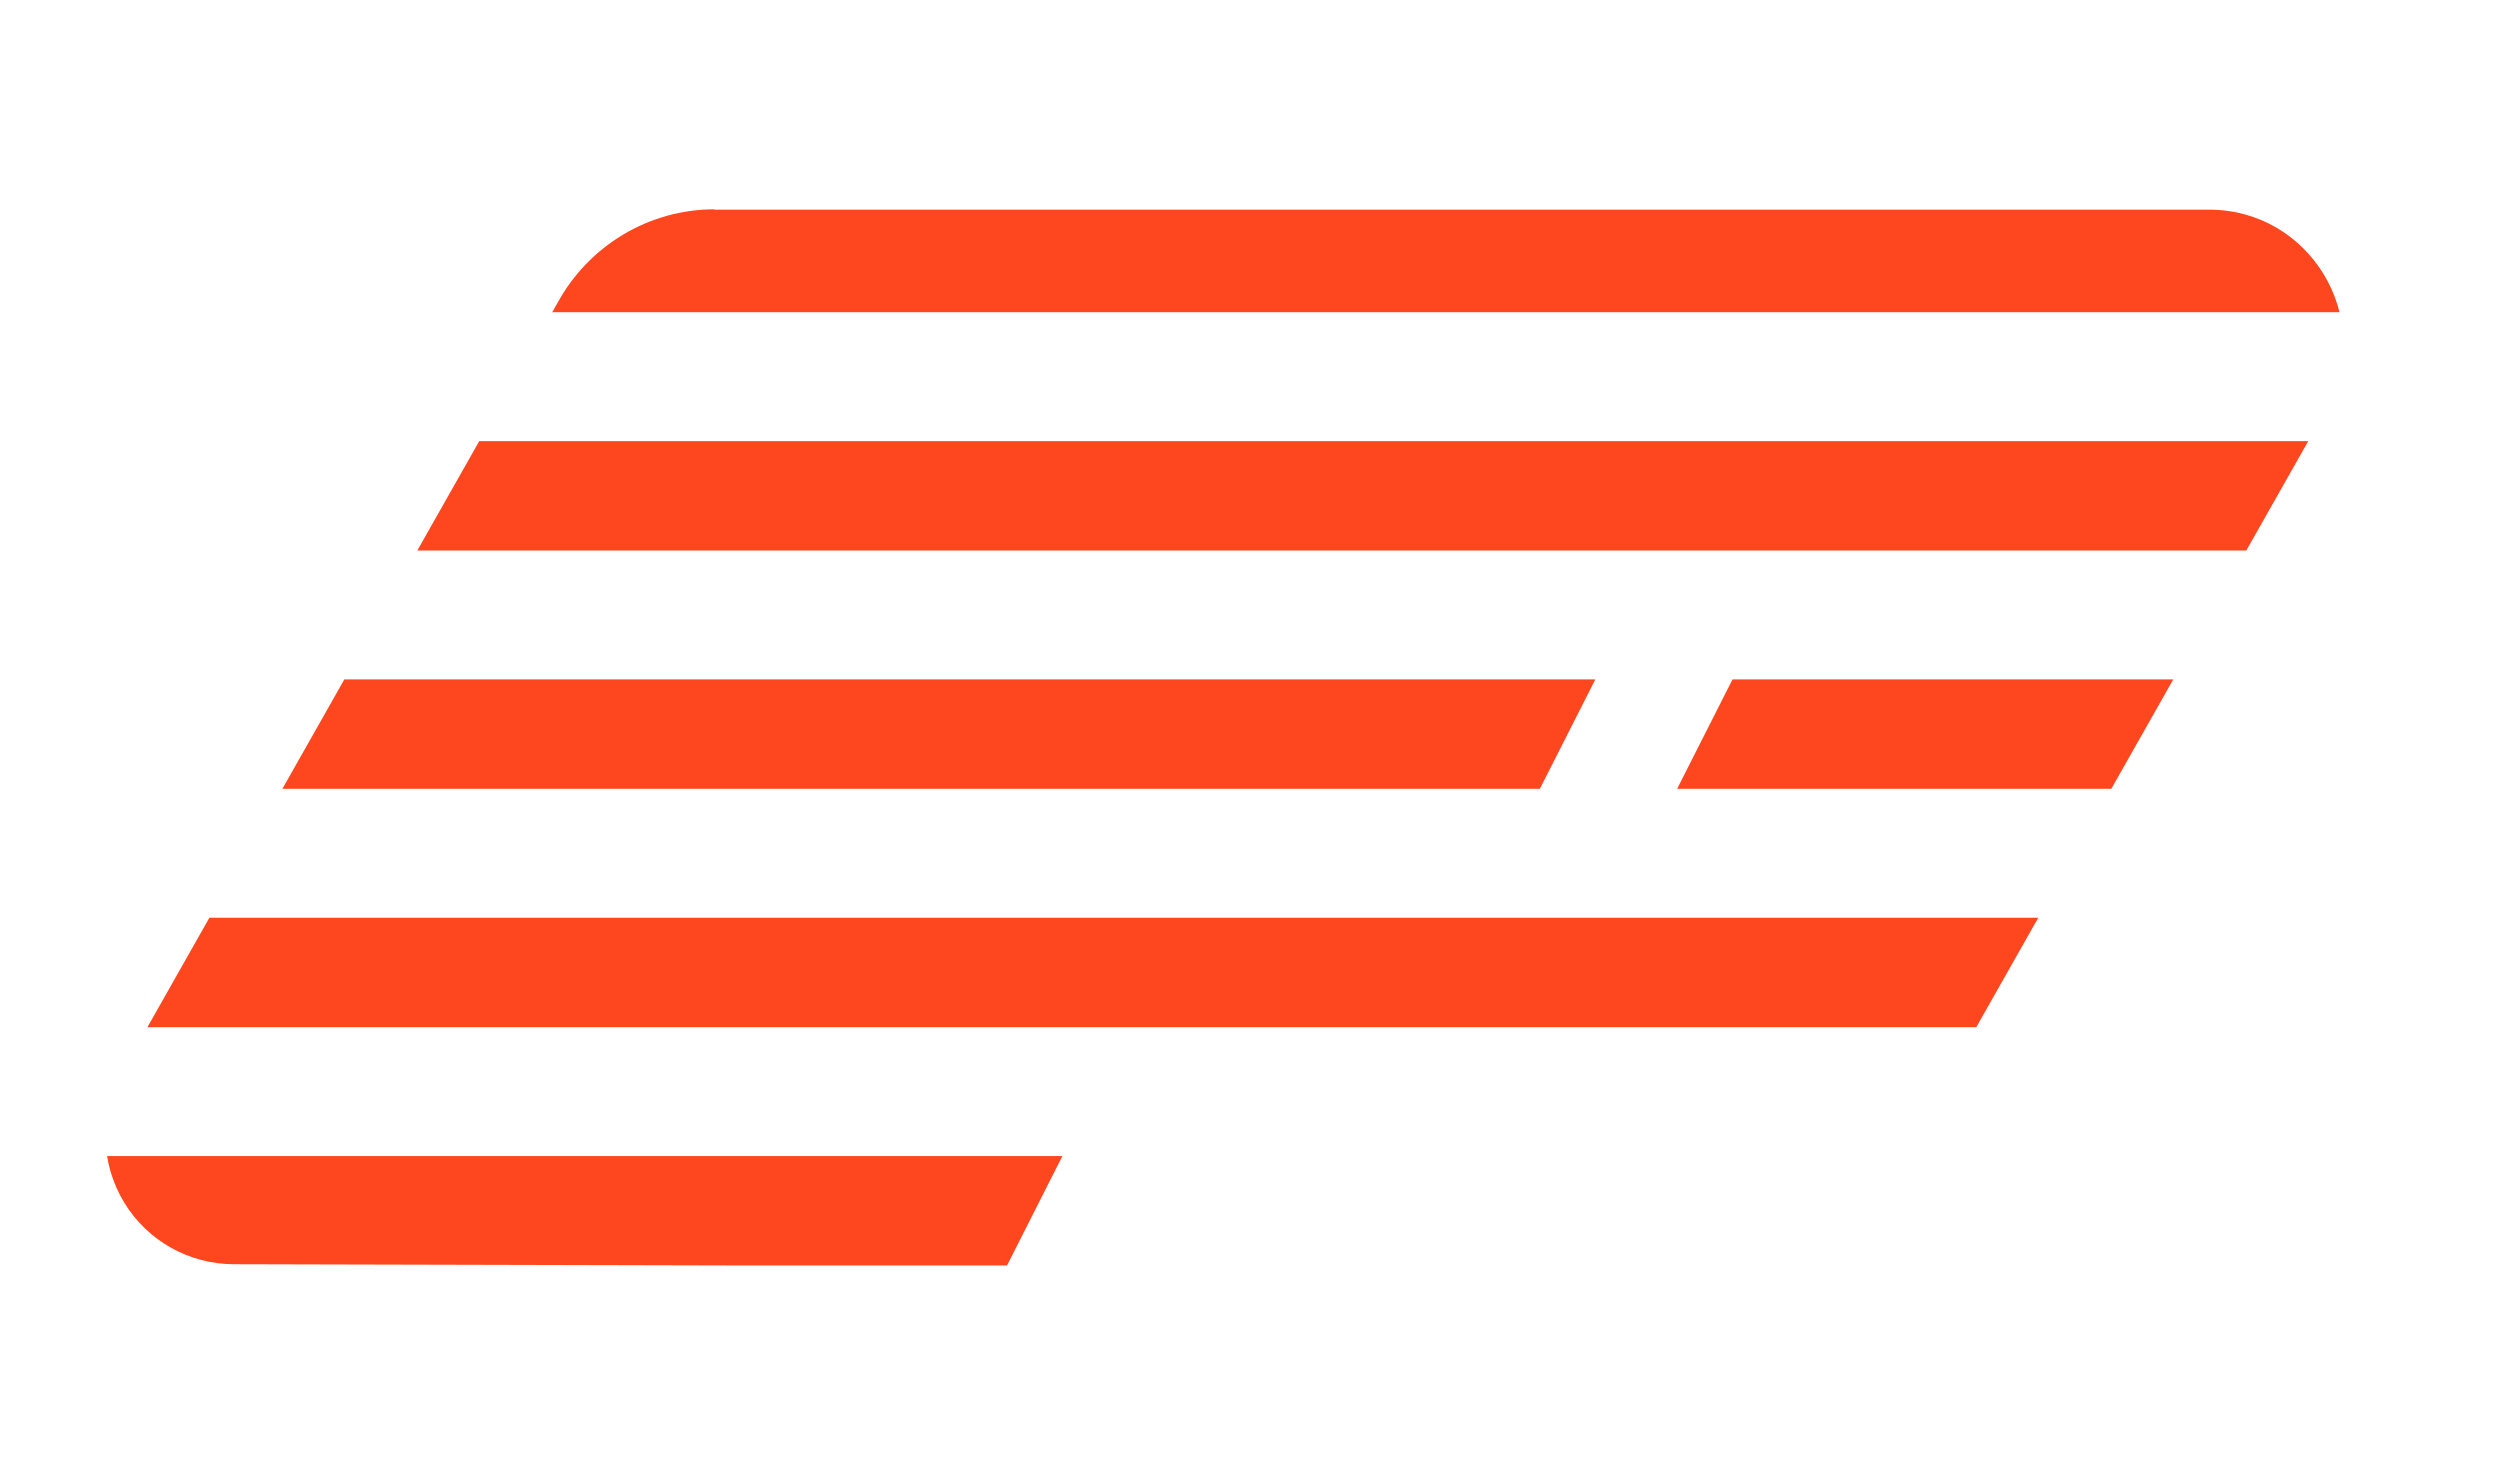
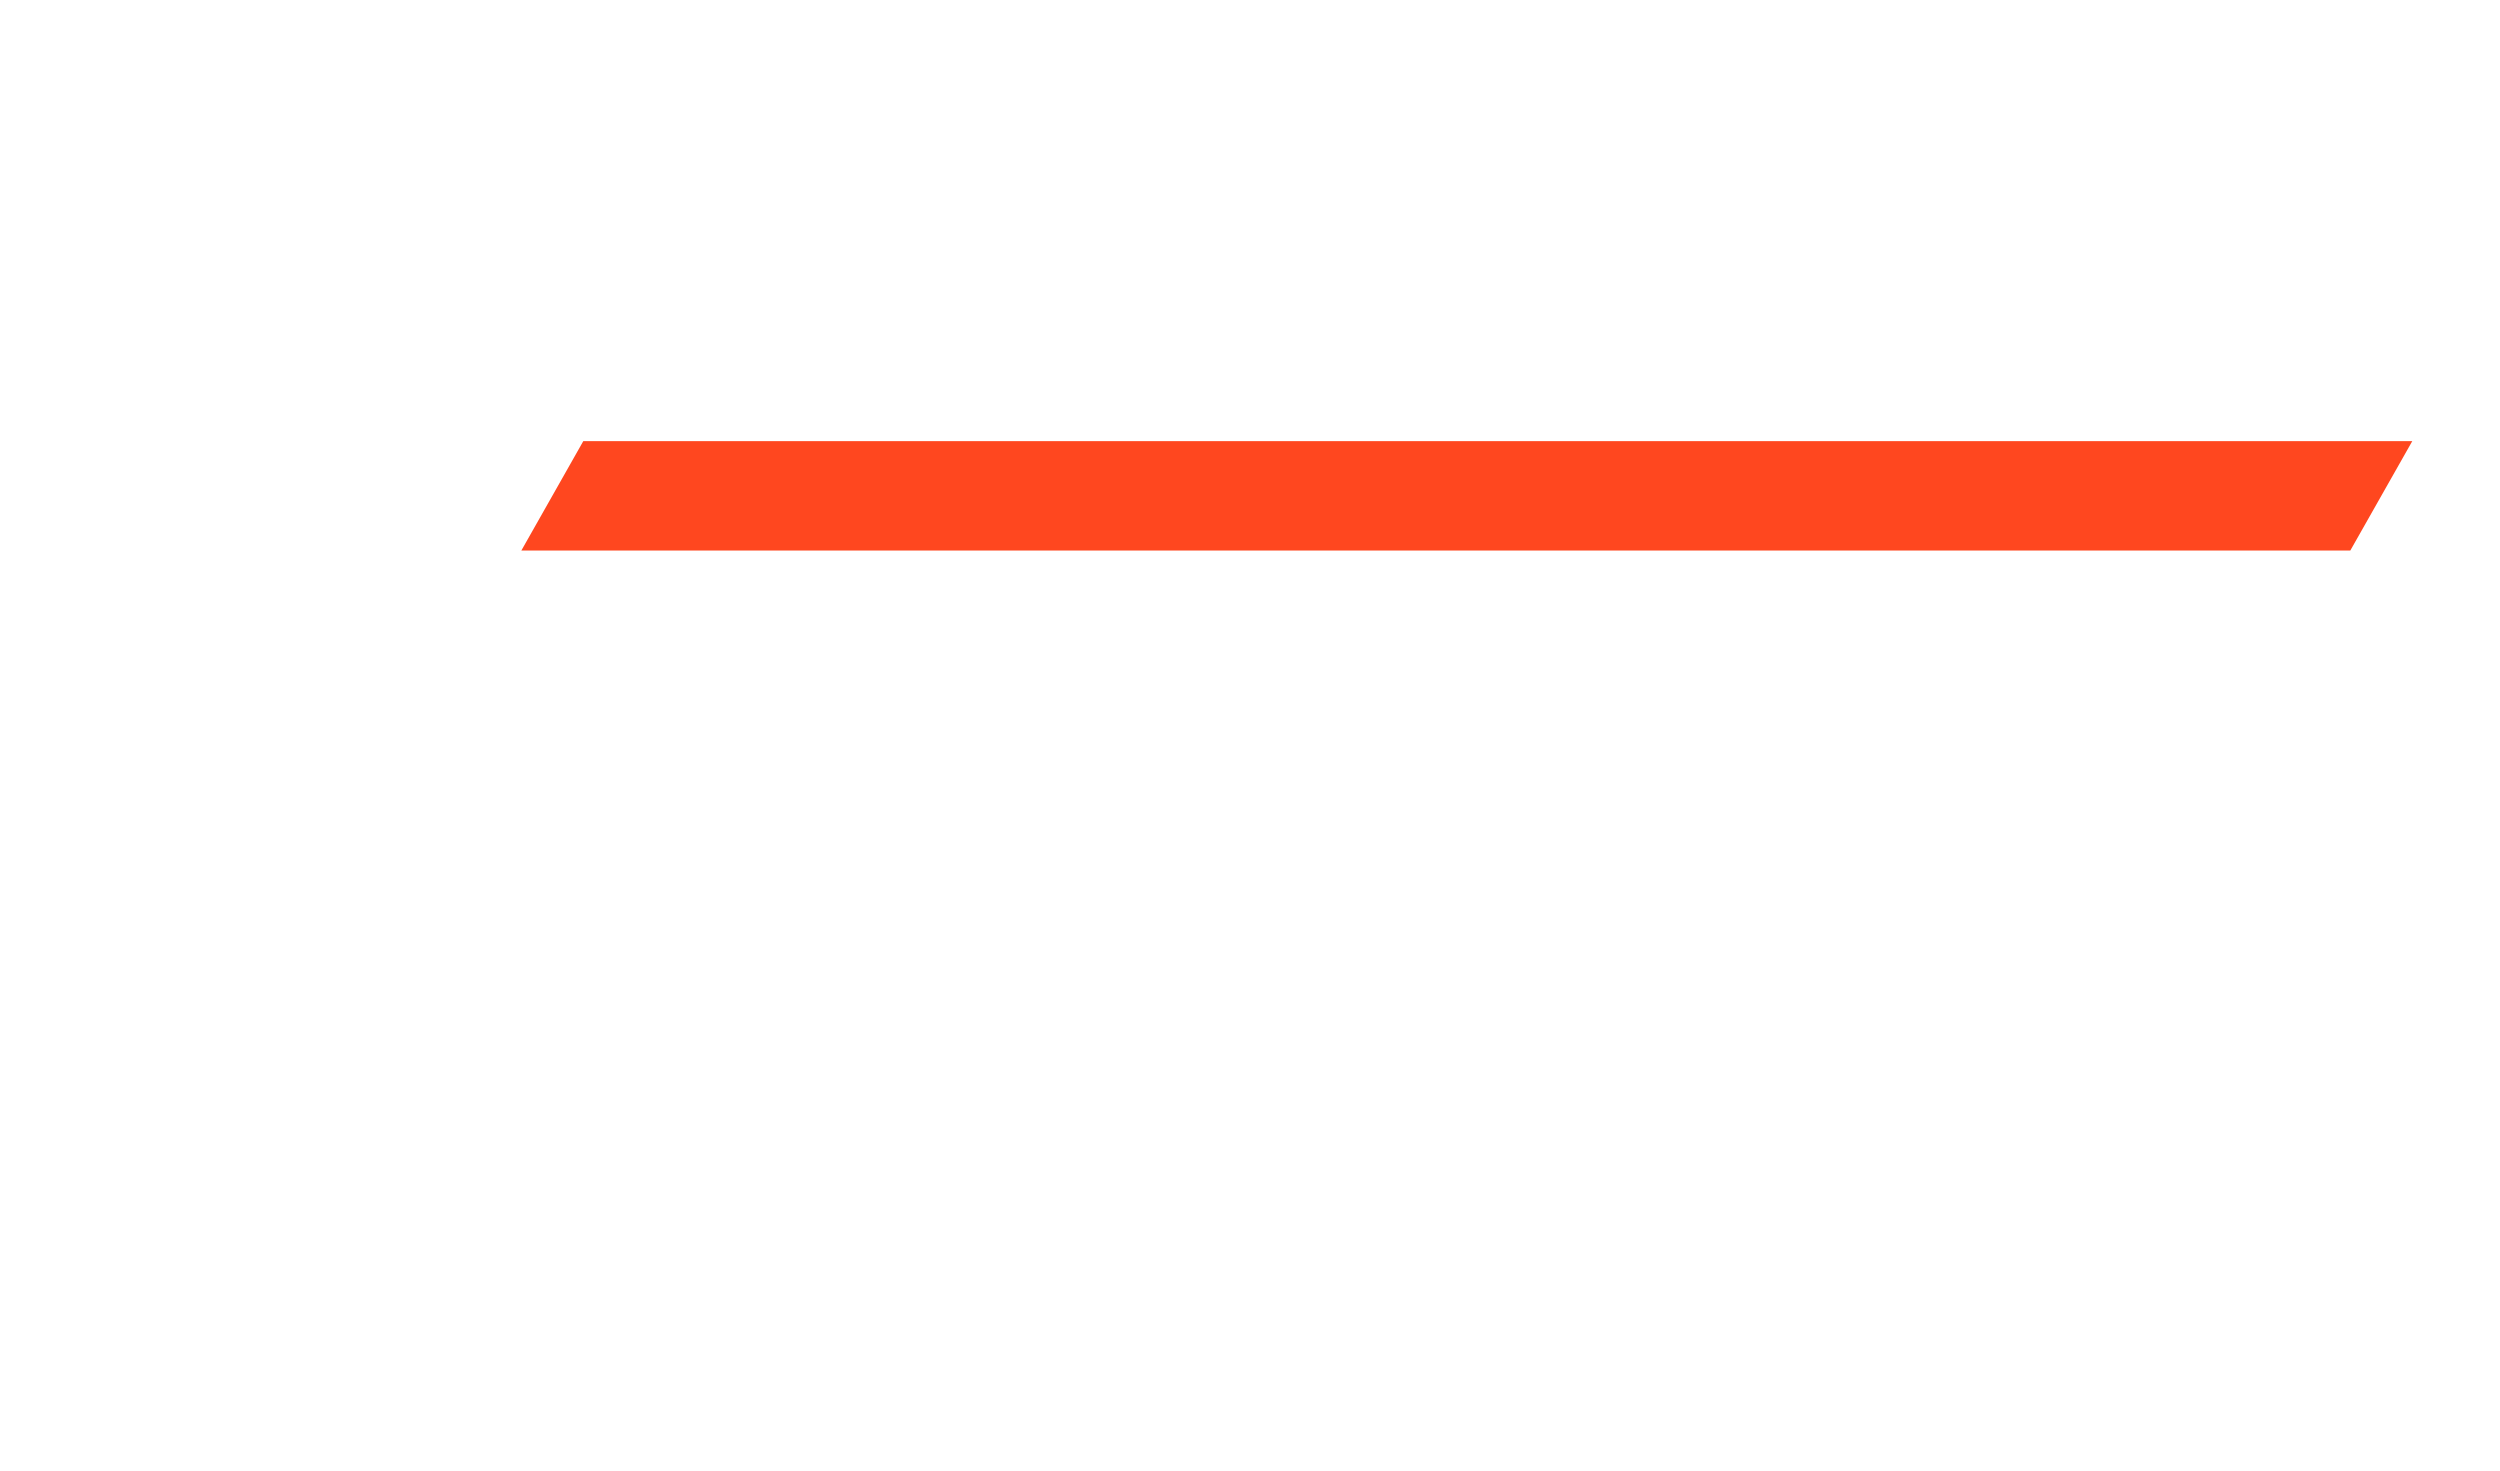
<svg xmlns="http://www.w3.org/2000/svg" xmlns:xlink="http://www.w3.org/1999/xlink" id="Layer_1" x="0px" y="0px" width="306px" height="180px" viewBox="0 0 306 180" style="enable-background:new 0 0 306 180;" xml:space="preserve">
  <style type="text/css">	.st0{clip-path:url(#SVGID_00000141431652719594335080000018033728148161131698_);}	.st1{clip-path:url(#SVGID_00000103252580474343512370000002107981905238686633_);}	.st2{clip-path:url(#SVGID_00000180362430909960251960000006151336410907312050_);}	.st3{clip-path:url(#SVGID_00000093158232066434849210000017556139473278826404_);}	.st4{fill:#2D2D2D;}	.st5{fill:#FF471F;}	.st6{fill:#EC5023;}	.st7{fill:#FFFFFF;}	.st8{fill:none;stroke:#FF471F;stroke-miterlimit:10;}	.st9{clip-path:url(#SVGID_00000006701211312970682320000017772506834108042681_);}	.st10{fill:#EE5023;}	.st11{fill-rule:evenodd;clip-rule:evenodd;fill:#FFFFFF;}	.st12{clip-path:url(#SVGID_00000176728881088296997950000009199568907889974975_);}	.st13{clip-path:url(#SVGID_00000176728881088296997950000009199568907889974975_);fill:#FF471F;}	.st14{clip-path:url(#SVGID_00000024704805483673015590000016587568406323236028_);}	.st15{fill:#FFFFFF;stroke:#FF471F;stroke-width:0.592;stroke-miterlimit:10;}	.st16{fill:#FFFFFF;stroke:#FF471F;stroke-width:0.465;stroke-miterlimit:10;}	.st17{opacity:0.2;}	.st18{fill:none;stroke:#FF471F;stroke-width:3.654;stroke-linecap:round;stroke-miterlimit:10;}			.st19{clip-path:url(#SVGID_00000134211464096481481610000001686165086796163212_);fill:none;stroke:#FF471F;stroke-width:5;stroke-miterlimit:10;}	.st20{clip-path:url(#SVGID_00000134211464096481481610000001686165086796163212_);fill:#FF471F;}	.st21{fill:#FFFFFF;stroke:#FF471F;stroke-width:1.495;stroke-miterlimit:10;}	.st22{clip-path:url(#SVGID_00000140727461402937980690000014218322730243436181_);}	.st23{clip-path:url(#SVGID_00000140727461402937980690000014218322730243436181_);fill:#FF471F;}	.st24{fill:#FFFFFF;stroke:#D5D5D5;stroke-miterlimit:10;}	.st25{clip-path:url(#SVGID_00000132072156416432312070000012270265057367987591_);}	.st26{clip-path:url(#SVGID_00000132072156416432312070000012270265057367987591_);fill:#FF471F;}	.st27{fill:#EA2837;}	.st28{fill:#78BF26;}	.st29{fill:none;stroke:#2D2D2D;stroke-miterlimit:10;}	.st30{fill:#F4F4F4;}	.st31{clip-path:url(#SVGID_00000168107388844547082620000007484849293924159928_);}	.st32{fill:none;stroke:#FF471F;stroke-width:13.392;stroke-miterlimit:10;}	.st33{clip-path:url(#SVGID_00000168107388844547082620000007484849293924159928_);fill:none;}</style>
  <g>
    <defs>
-       <path id="SVGID_00000103947076250887824430000008523746730841601191_" d="M270.38,25.66H87.46v-0.04   c-8.03,0-15.39,4.43-19.23,11.47l-53.33,94.19c-2.77,4.98-2.65,11.08,0.32,15.94c2.85,4.67,7.95,7.52,13.41,7.52l178.21,0.44   c11.67,0.08,22.43-6.41,27.85-16.73l50.24-88.69C290.68,38.79,282.72,25.66,270.38,25.66z" />
+       <path id="SVGID_00000103947076250887824430000008523746730841601191_" d="M270.38,25.66H87.46v-0.04   l-53.33,94.19c-2.77,4.98-2.65,11.08,0.32,15.94c2.85,4.67,7.95,7.52,13.41,7.52l178.21,0.44   c11.67,0.08,22.43-6.41,27.85-16.73l50.24-88.69C290.68,38.79,282.72,25.66,270.38,25.66z" />
    </defs>
    <clipPath id="SVGID_00000007398913541454080140000015868498331173645500_">
      <use xlink:href="#SVGID_00000103947076250887824430000008523746730841601191_" style="overflow:visible;" />
    </clipPath>
    <g style="clip-path:url(#SVGID_00000007398913541454080140000015868498331173645500_);">
-       <line class="st32" x1="-24.1" y1="31.52" x2="330.35" y2="31.52" />
      <line class="st32" x1="-24.1" y1="60.69" x2="330.35" y2="60.69" />
-       <polygon class="st5" points="188.48,96.55 -24.05,96.55 -17.27,83.16 195.27,83.16   " />
-       <line class="st32" x1="-24.1" y1="119.03" x2="330.35" y2="119.03" />
-       <polygon class="st5" points="123.26,154.89 -24.35,154.89 -17.57,141.5 130.04,141.5   " />
-       <polygon class="st5" points="318.61,96.55 205.28,96.55 212.06,83.16 325.39,83.16   " />
    </g>
    <path style="clip-path:url(#SVGID_00000007398913541454080140000015868498331173645500_);fill:none;" d="M207.51,155.06  c14.33,0.1,22.44-6.43,27.85-16.73" />
  </g>
</svg>